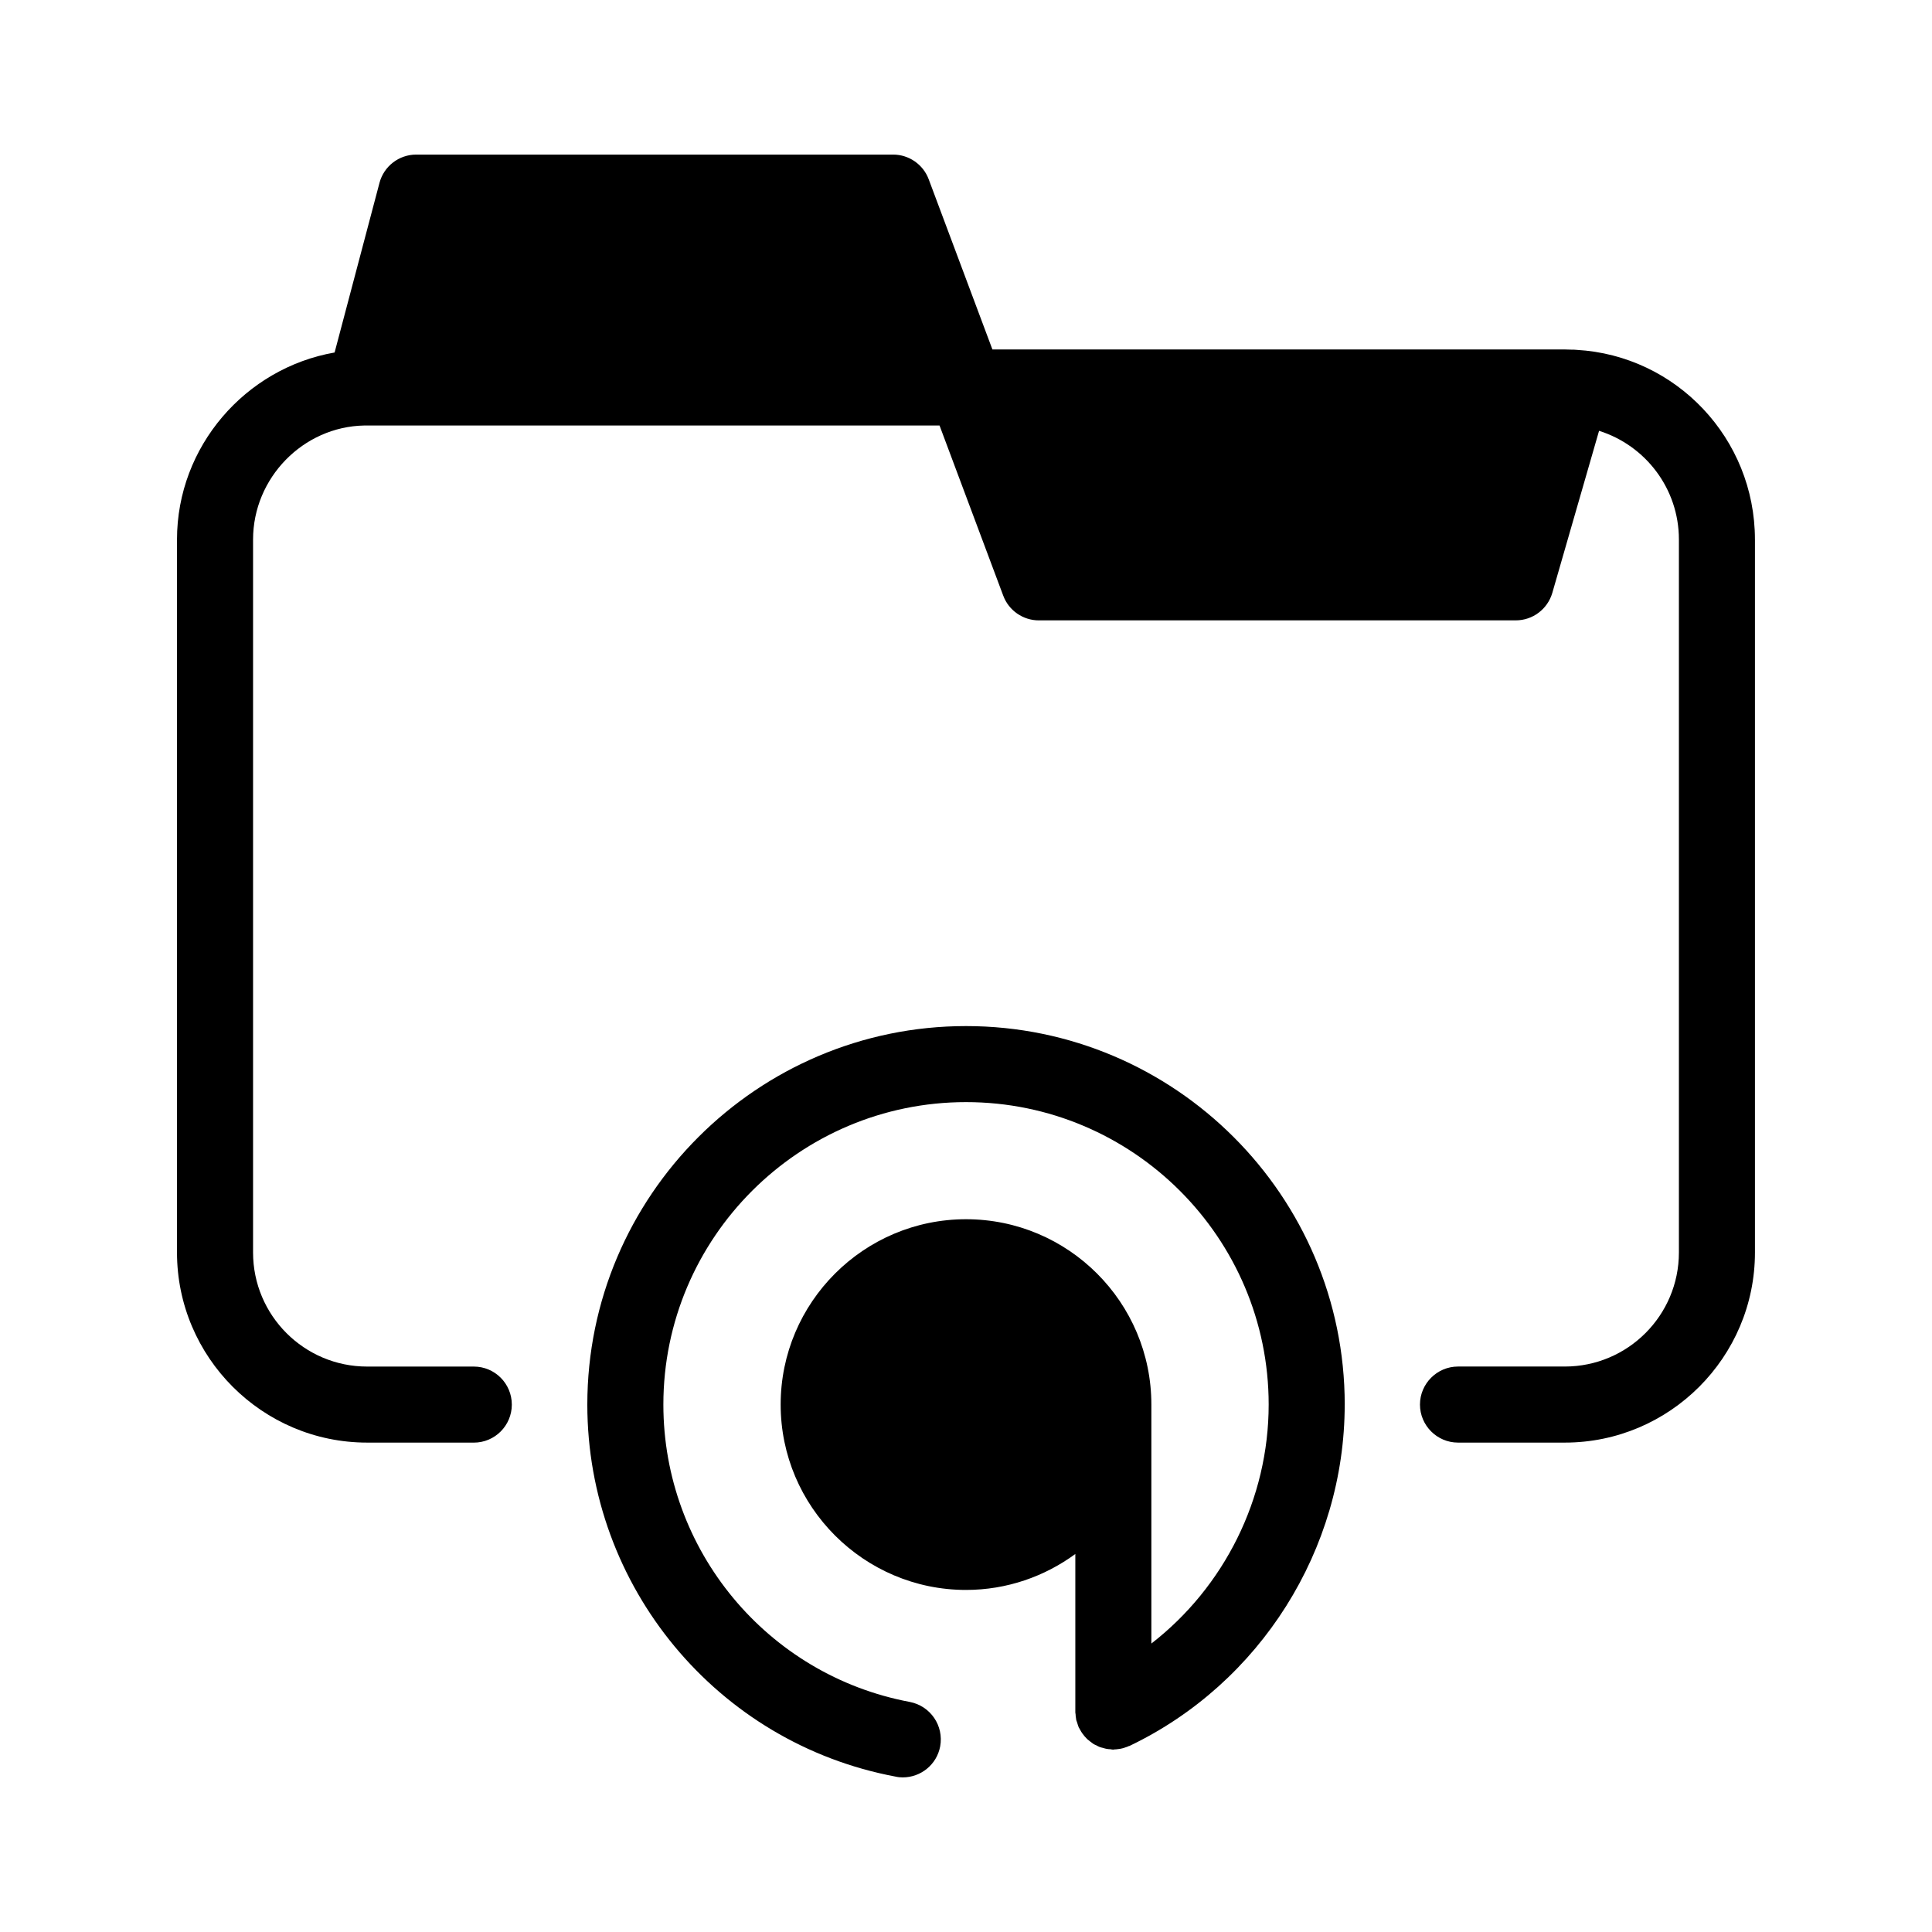
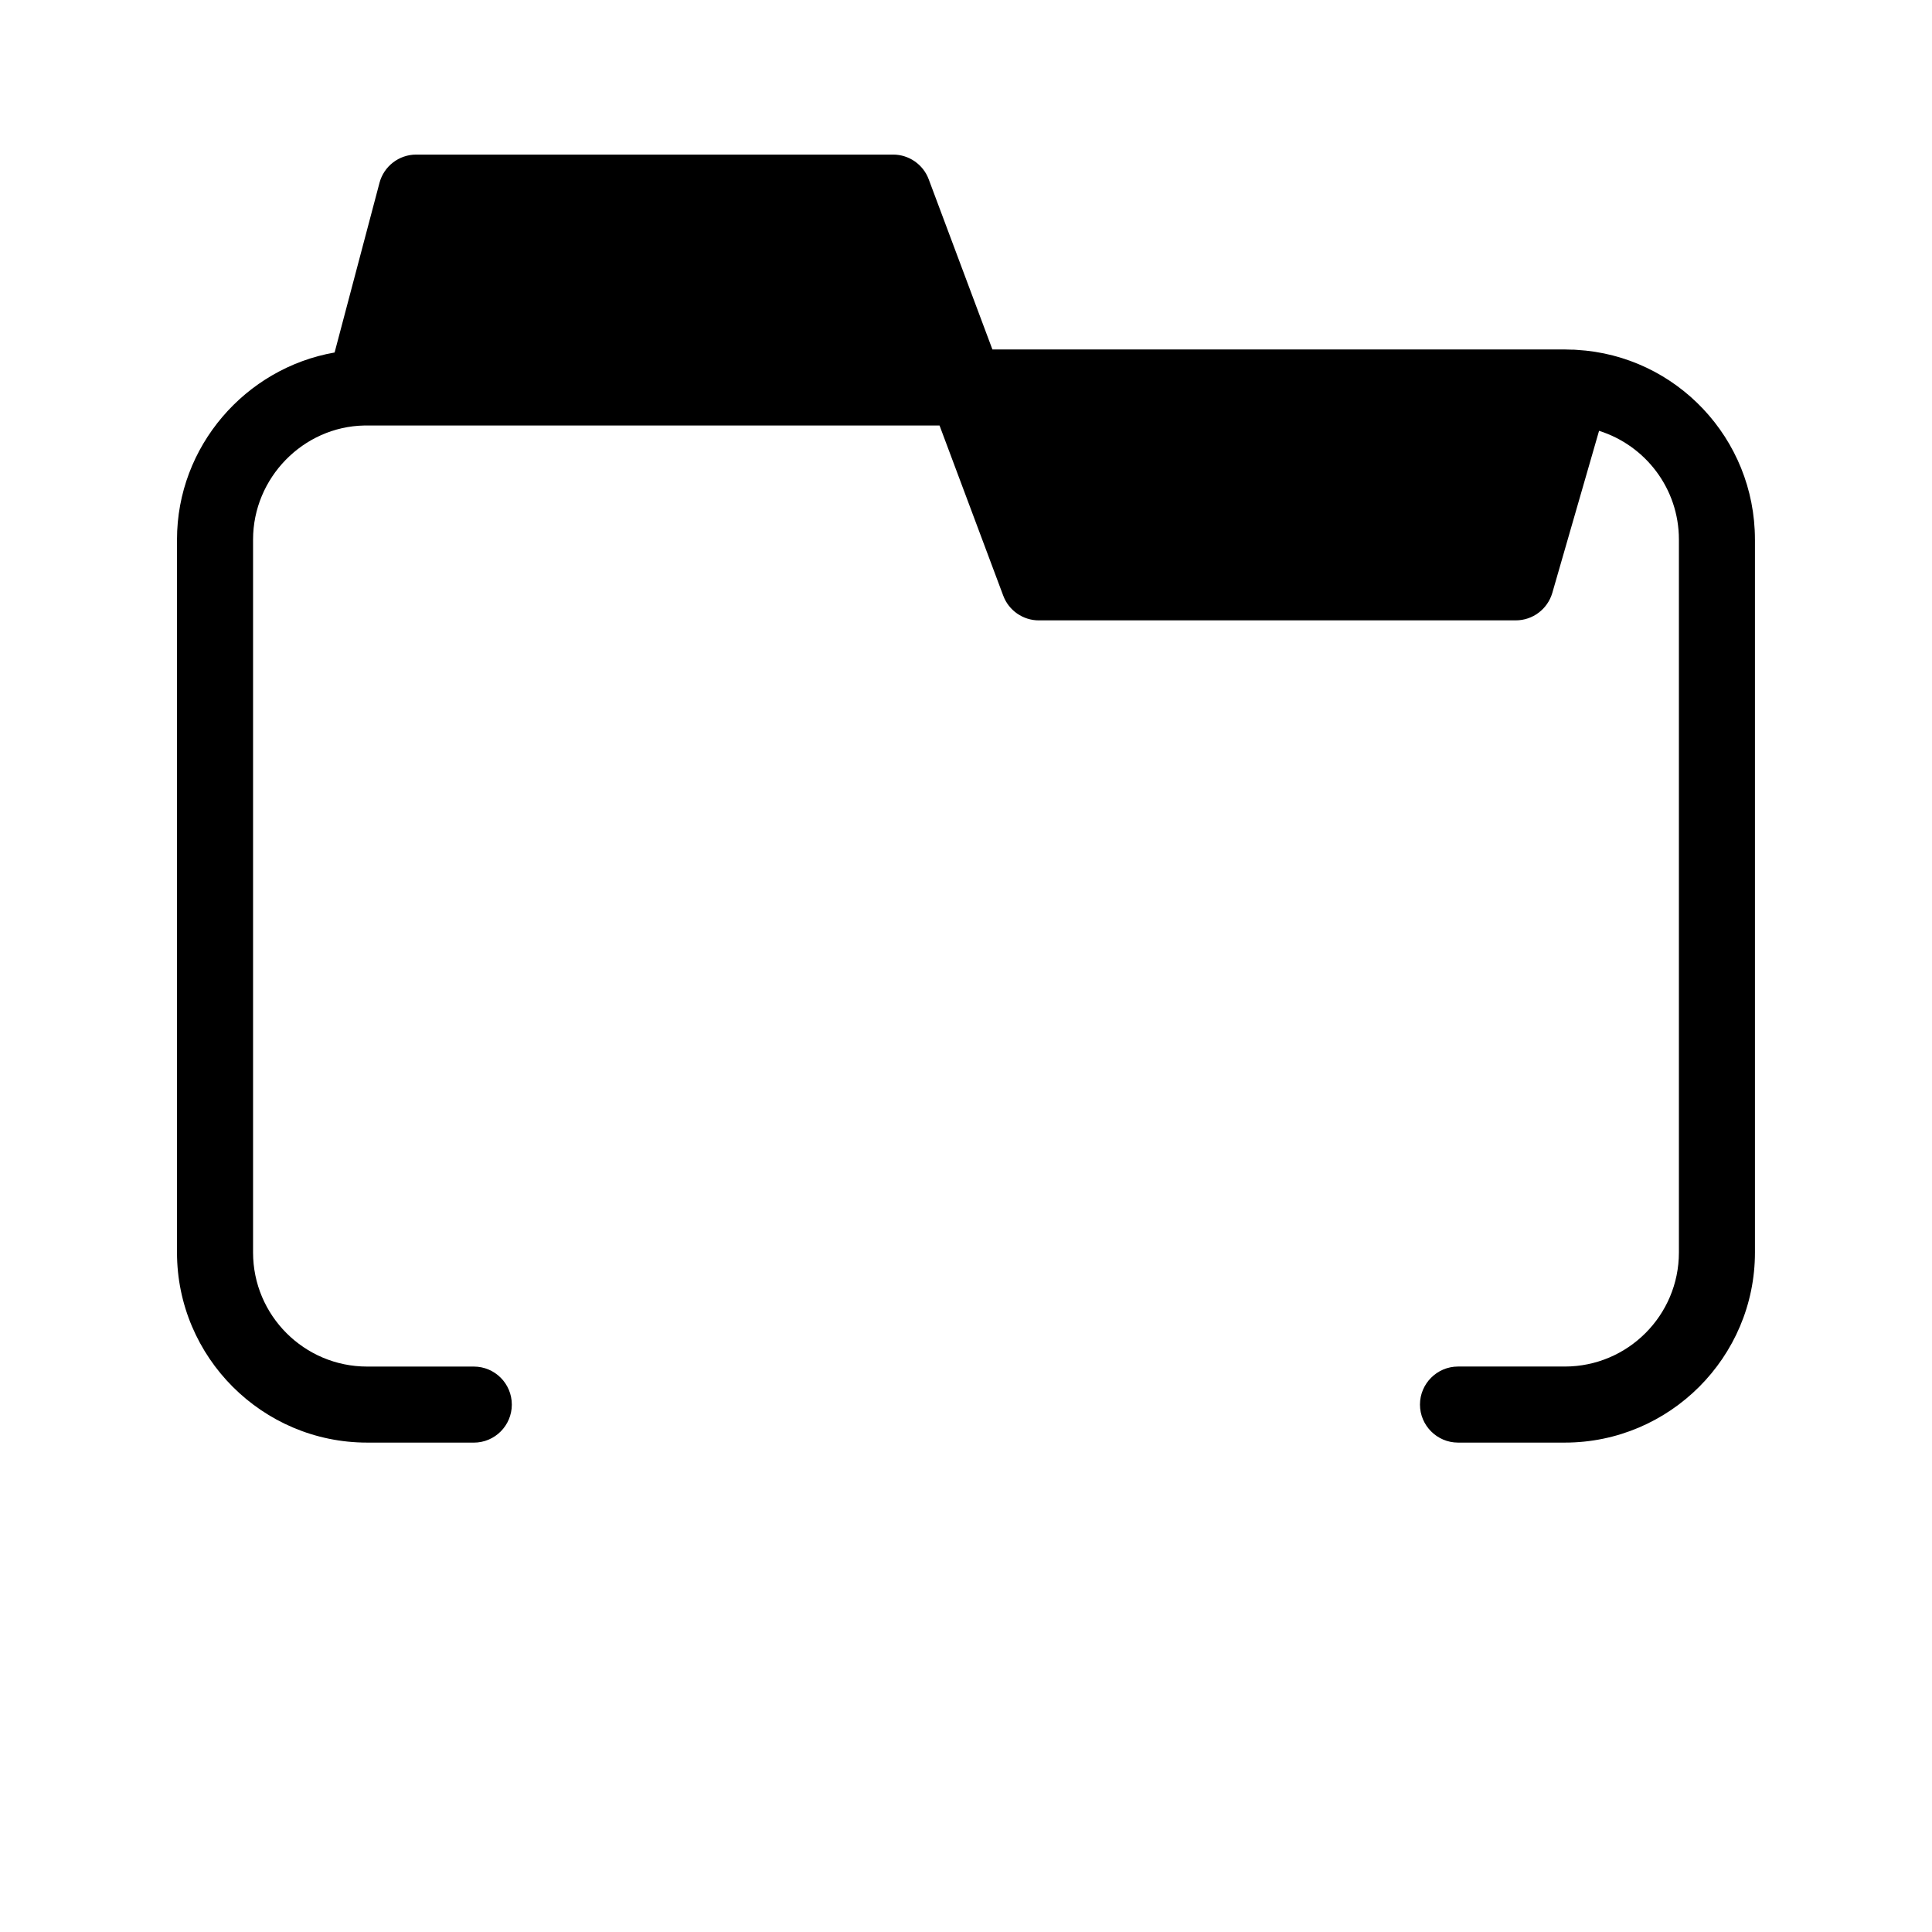
<svg xmlns="http://www.w3.org/2000/svg" fill="#000000" width="800px" height="800px" version="1.1" viewBox="144 144 512 512">
  <g>
    <path d="m609.08 286.99v188.93c0 27.762-22.621 50.383-50.383 50.383h-28.312c-5.543 0-10.078-4.535-10.078-10.078 0-5.543 4.535-10.078 10.078-10.078h28.312c16.676 0 30.23-13.551 30.23-30.23v-188.93c0-13.504-8.867-24.938-21.16-28.816l-12.395 42.977c-1.258 4.281-5.188 7.254-9.672 7.254l-126.41 0.004c-4.18 0-7.961-2.621-9.422-6.551l-16.879-45.09h-152.35-0.102c-16.172 0.301-29.473 13.855-29.473 30.23v188.93c0 16.676 13.551 30.23 30.23 30.23h28.266c5.594 0 10.078 4.535 10.078 10.078s-4.484 10.078-10.078 10.078l-28.27-0.008c-27.762 0-50.383-22.621-50.383-50.383v-188.93c0-24.688 18.137-45.445 41.766-49.574l11.891-44.941c1.16-4.434 5.188-7.508 9.723-7.508h126.41c4.18 0 7.961 2.621 9.422 6.551l16.879 45.09 151.7 0.004c0.605 0 1.211 0.051 1.812 0.051 0.453 0 0.855 0 1.309 0.051 26.402 1.512 47.258 23.477 47.258 50.277z" />
-     <path d="m500.36 516.23c0 38.391-22.371 73.859-56.98 90.434-0.051 0.051-0.102 0.051-0.203 0.051-0.301 0.152-0.707 0.301-1.059 0.402-0.25 0.102-0.555 0.203-0.855 0.25-0.301 0.102-0.605 0.102-0.906 0.152-0.352 0.051-0.707 0.102-1.109 0.102-0.051 0-0.152 0.051-0.203 0.051-0.25 0-0.453-0.051-0.707-0.102-0.352 0-0.707-0.051-1.059-0.102-0.301-0.051-0.656-0.152-0.957-0.25-0.301-0.051-0.605-0.152-0.906-0.25-0.301-0.102-0.605-0.301-0.906-0.453-0.301-0.102-0.555-0.25-0.805-0.402-0.301-0.203-0.555-0.402-0.805-0.605s-0.504-0.402-0.754-0.605c-0.25-0.25-0.453-0.504-0.707-0.754-0.203-0.25-0.352-0.453-0.555-0.707-0.25-0.301-0.453-0.707-0.656-1.059-0.051-0.152-0.203-0.301-0.25-0.453-0.051-0.051-0.051-0.102-0.102-0.152-0.152-0.402-0.301-0.805-0.402-1.211-0.102-0.25-0.152-0.504-0.25-0.707-0.051-0.352-0.102-0.707-0.152-1.059 0-0.352-0.051-0.656-0.102-0.957v-42.02c-8.113 5.945-18.137 9.523-28.969 9.523-27.055 0-49.121-22.066-49.121-49.121 0-27.105 22.066-49.121 49.121-49.121 27.105 0 49.121 22.016 49.121 49.121v63.328c19.297-14.965 31.086-38.391 31.086-63.328 0-44.184-35.973-80.156-80.207-80.156-44.23 0.004-80.203 35.977-80.203 80.16 0 38.543 27.457 71.691 65.293 78.797 5.492 1.059 9.07 6.297 8.062 11.789-0.906 4.836-5.141 8.211-9.926 8.211-0.605 0-1.211-0.051-1.863-0.203-47.359-8.867-81.719-50.383-81.719-98.594 0-55.316 45.039-100.31 100.36-100.31 55.316 0 100.36 44.992 100.36 100.31z" />
  </g>
</svg>